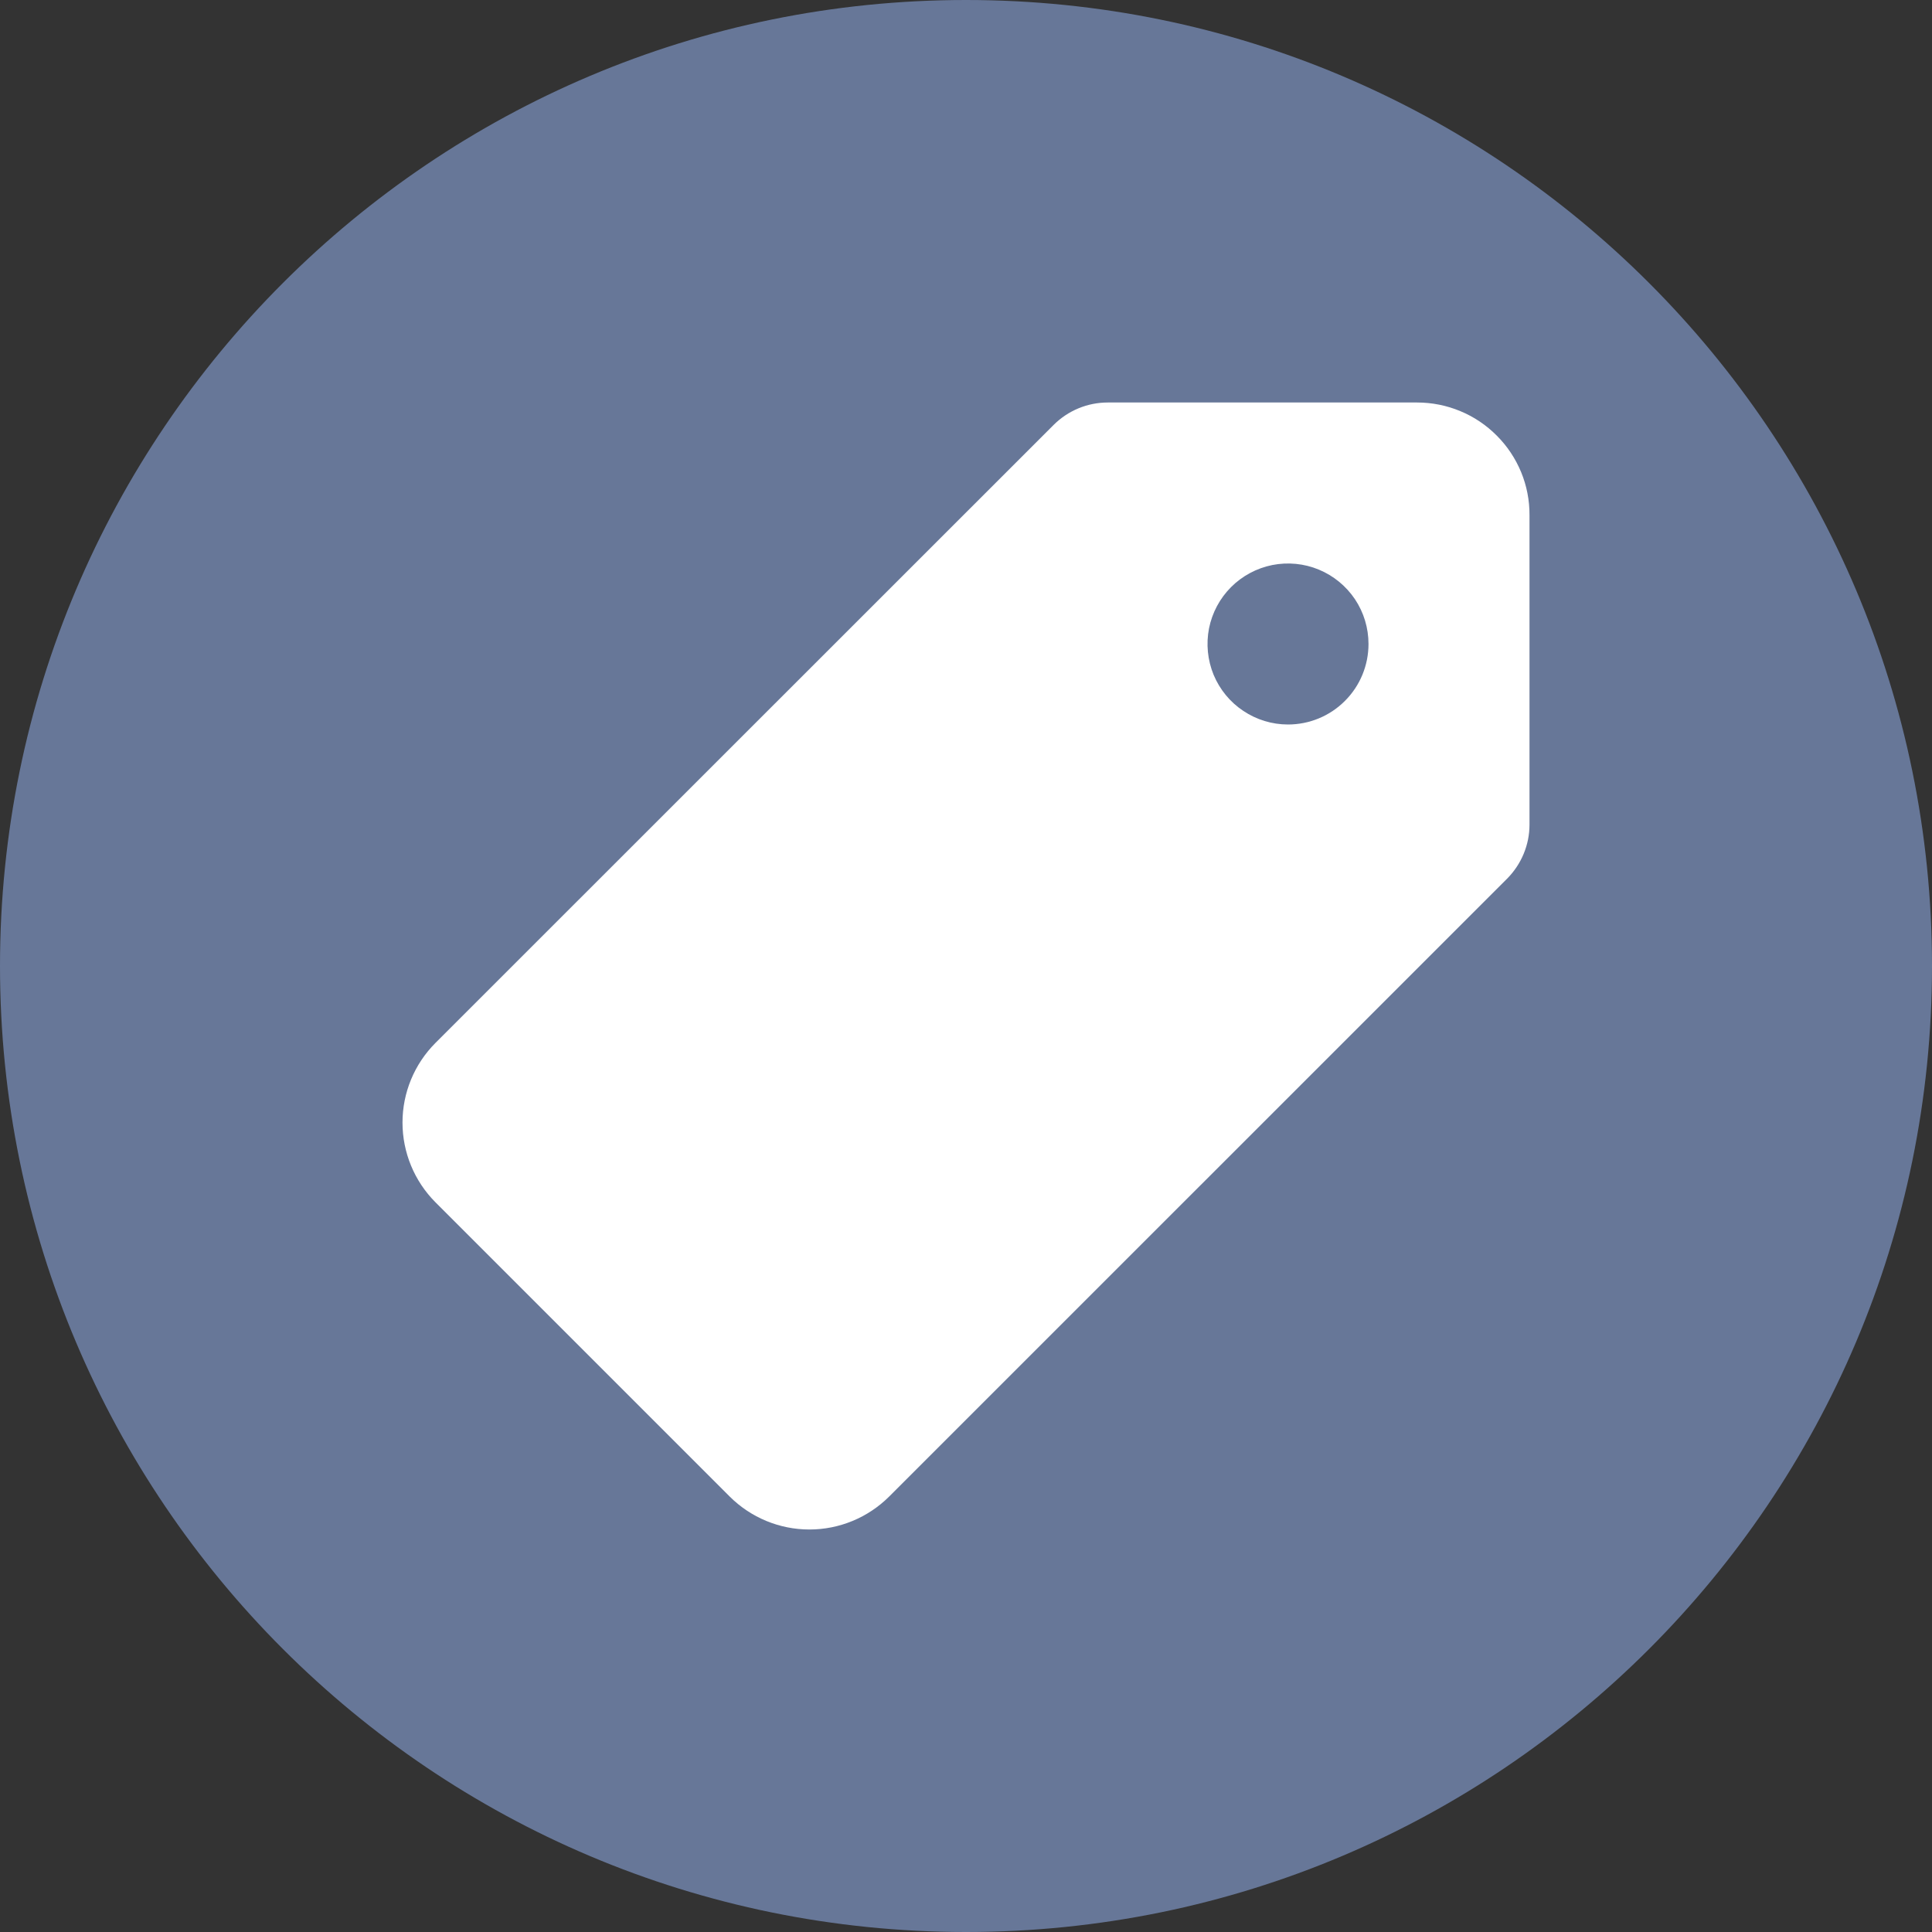
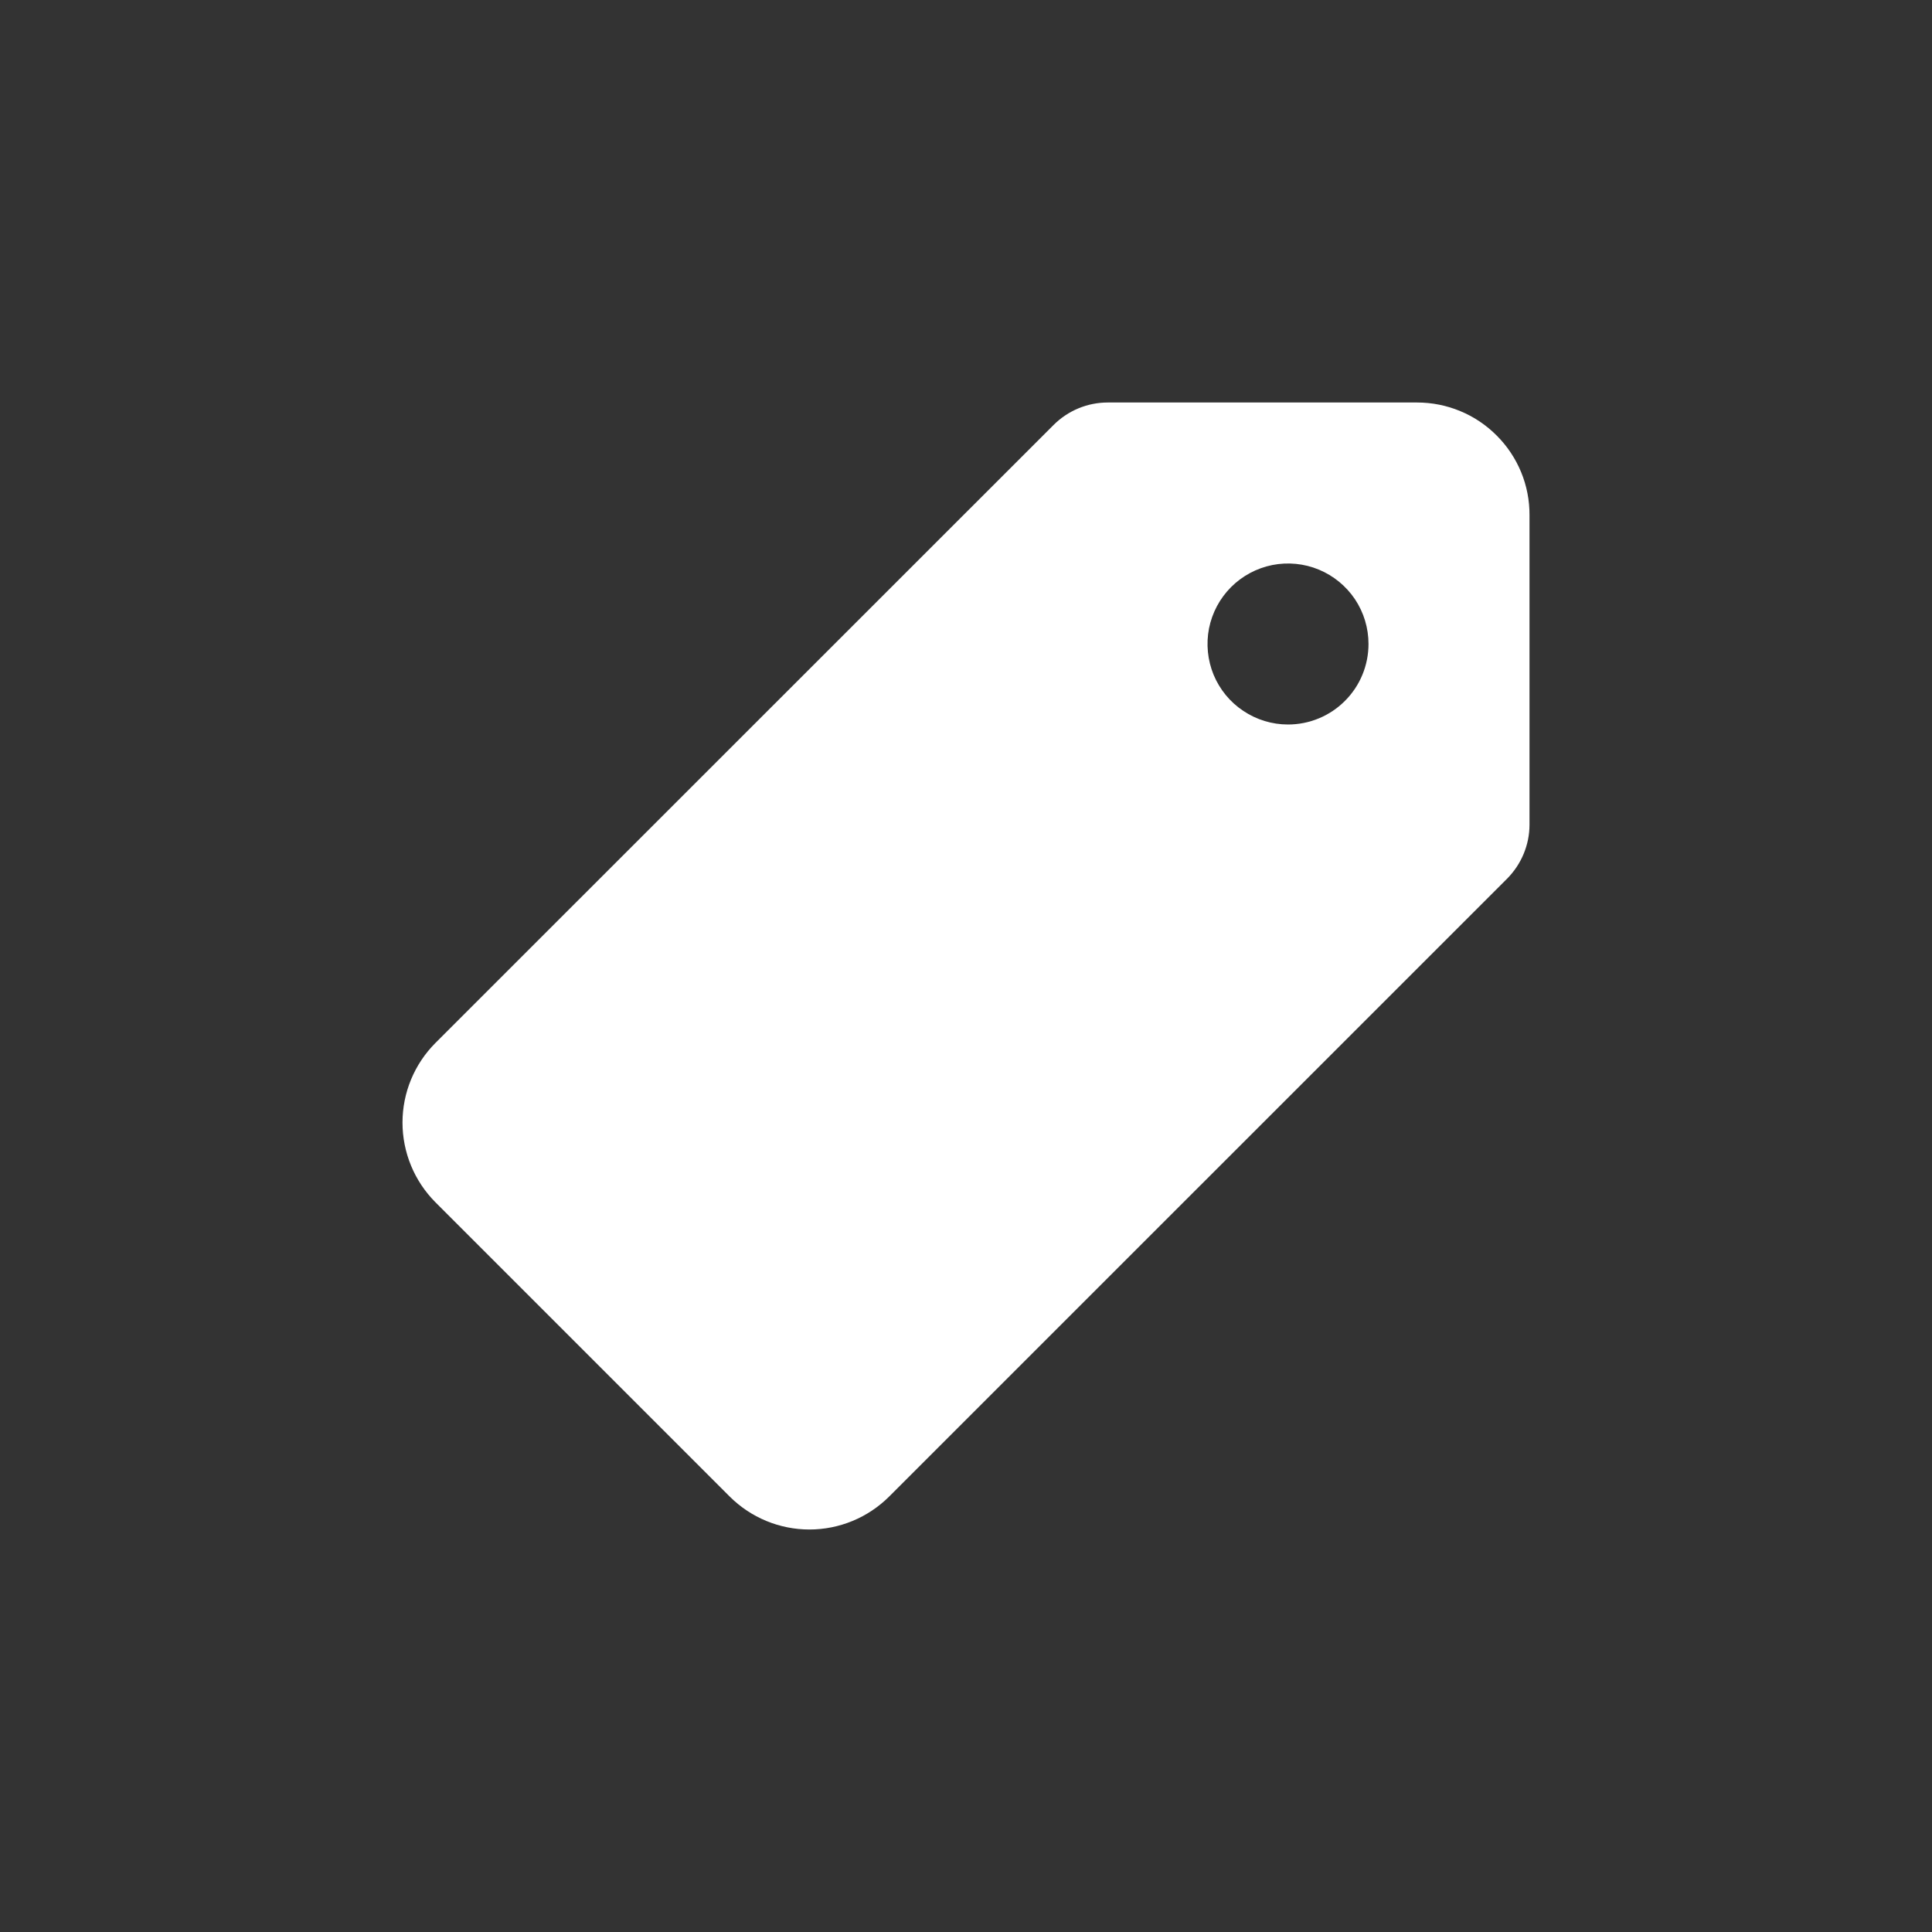
<svg xmlns="http://www.w3.org/2000/svg" width="24" height="24" viewBox="0 0 24 24" fill="none">
  <rect x="0" y="0" width="24" height="24" fill="#333333" stroke="none" />
-   <path d="M0 12C0 5.373 5.373 0 12 0C18.627 0 24 5.373 24 12C24 18.627 18.627 24 12 24C5.373 24 0 18.627 0 12Z" fill="#677798" />
  <path d="M18.594 5.412C18.464 5.281 18.31 5.177 18.14 5.107C17.97 5.036 17.787 5 17.603 5H13.761C13.509 5 13.268 5.1 13.089 5.278L5.409 12.956C5.147 13.219 5 13.574 5 13.945C5 14.316 5.147 14.672 5.409 14.935L9.065 18.591C9.328 18.853 9.684 19 10.055 19C10.426 19 10.782 18.853 11.045 18.591L18.721 10.916C18.899 10.737 19 10.496 19 10.244V6.4C19.001 6.217 18.966 6.035 18.896 5.865C18.826 5.696 18.724 5.542 18.594 5.412ZM16 9C15.802 9 15.609 8.941 15.445 8.831C15.28 8.722 15.152 8.565 15.076 8.383C15.001 8.2 14.981 7.999 15.019 7.805C15.058 7.611 15.153 7.433 15.293 7.293C15.433 7.153 15.611 7.058 15.805 7.019C15.999 6.981 16.2 7 16.383 7.076C16.566 7.152 16.722 7.28 16.832 7.444C16.942 7.609 17 7.802 17 8C17 8.265 16.895 8.52 16.707 8.707C16.52 8.895 16.265 9 16 9Z" fill="white" />
</svg>